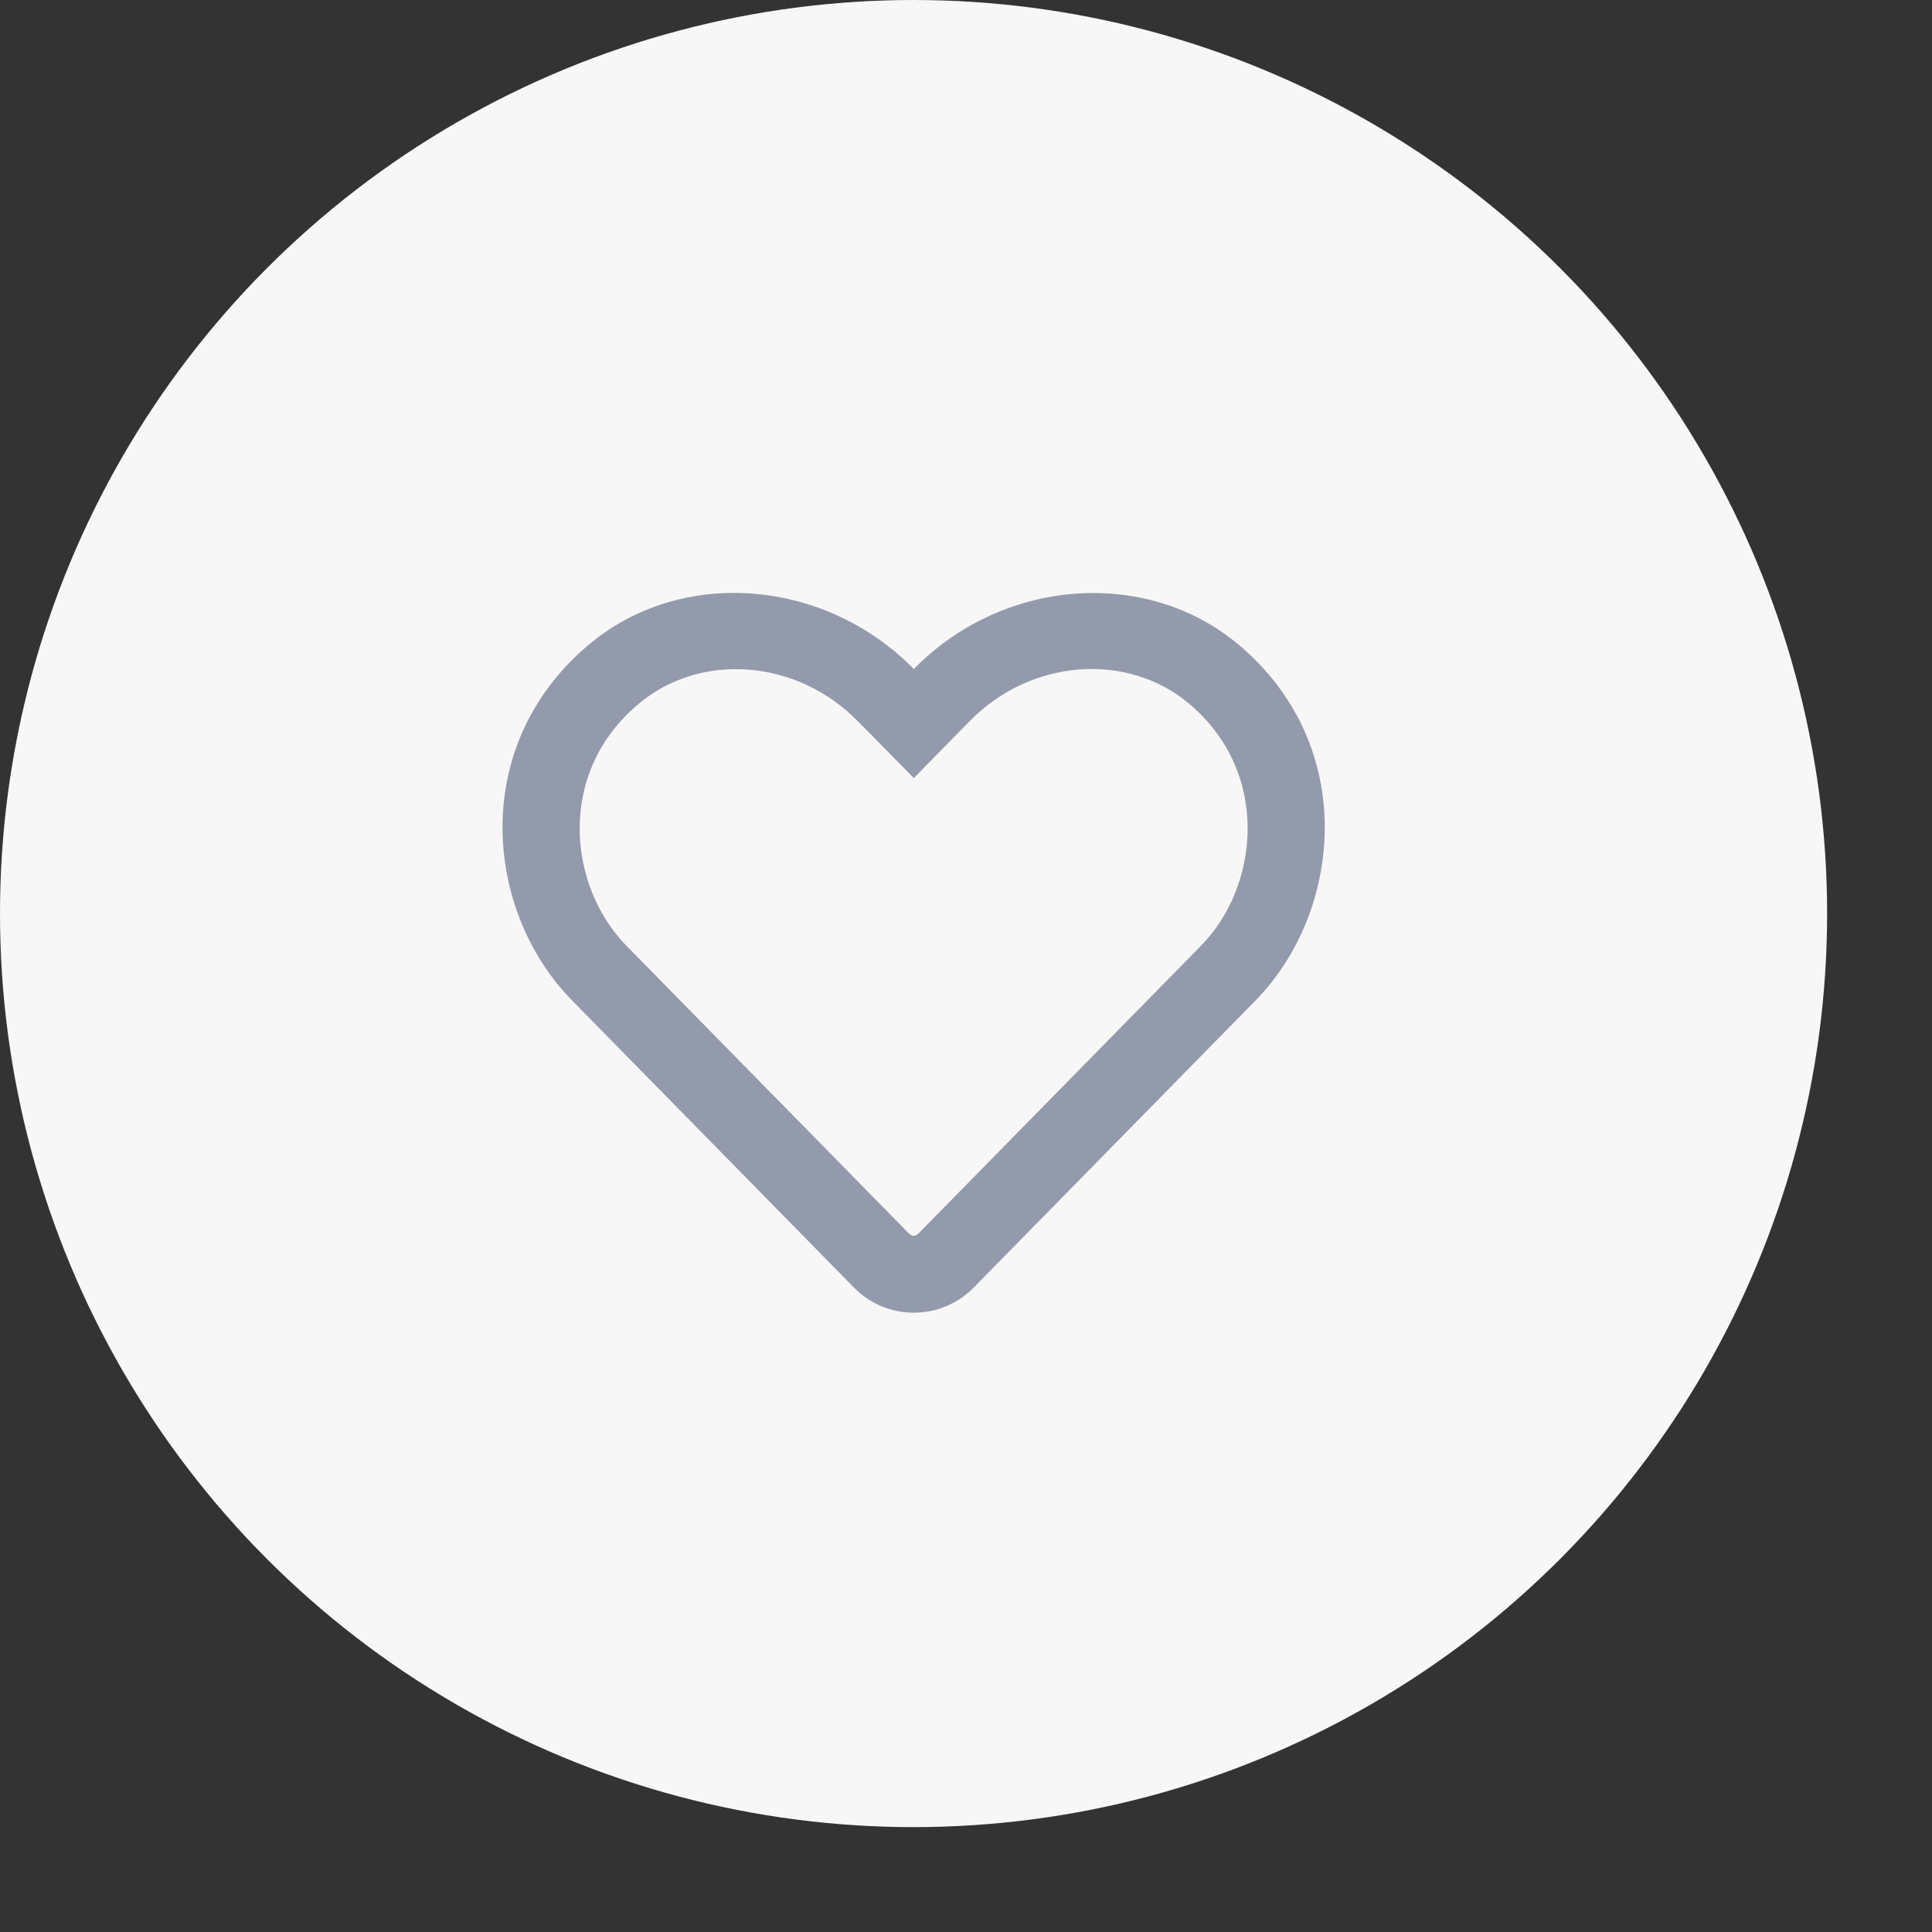
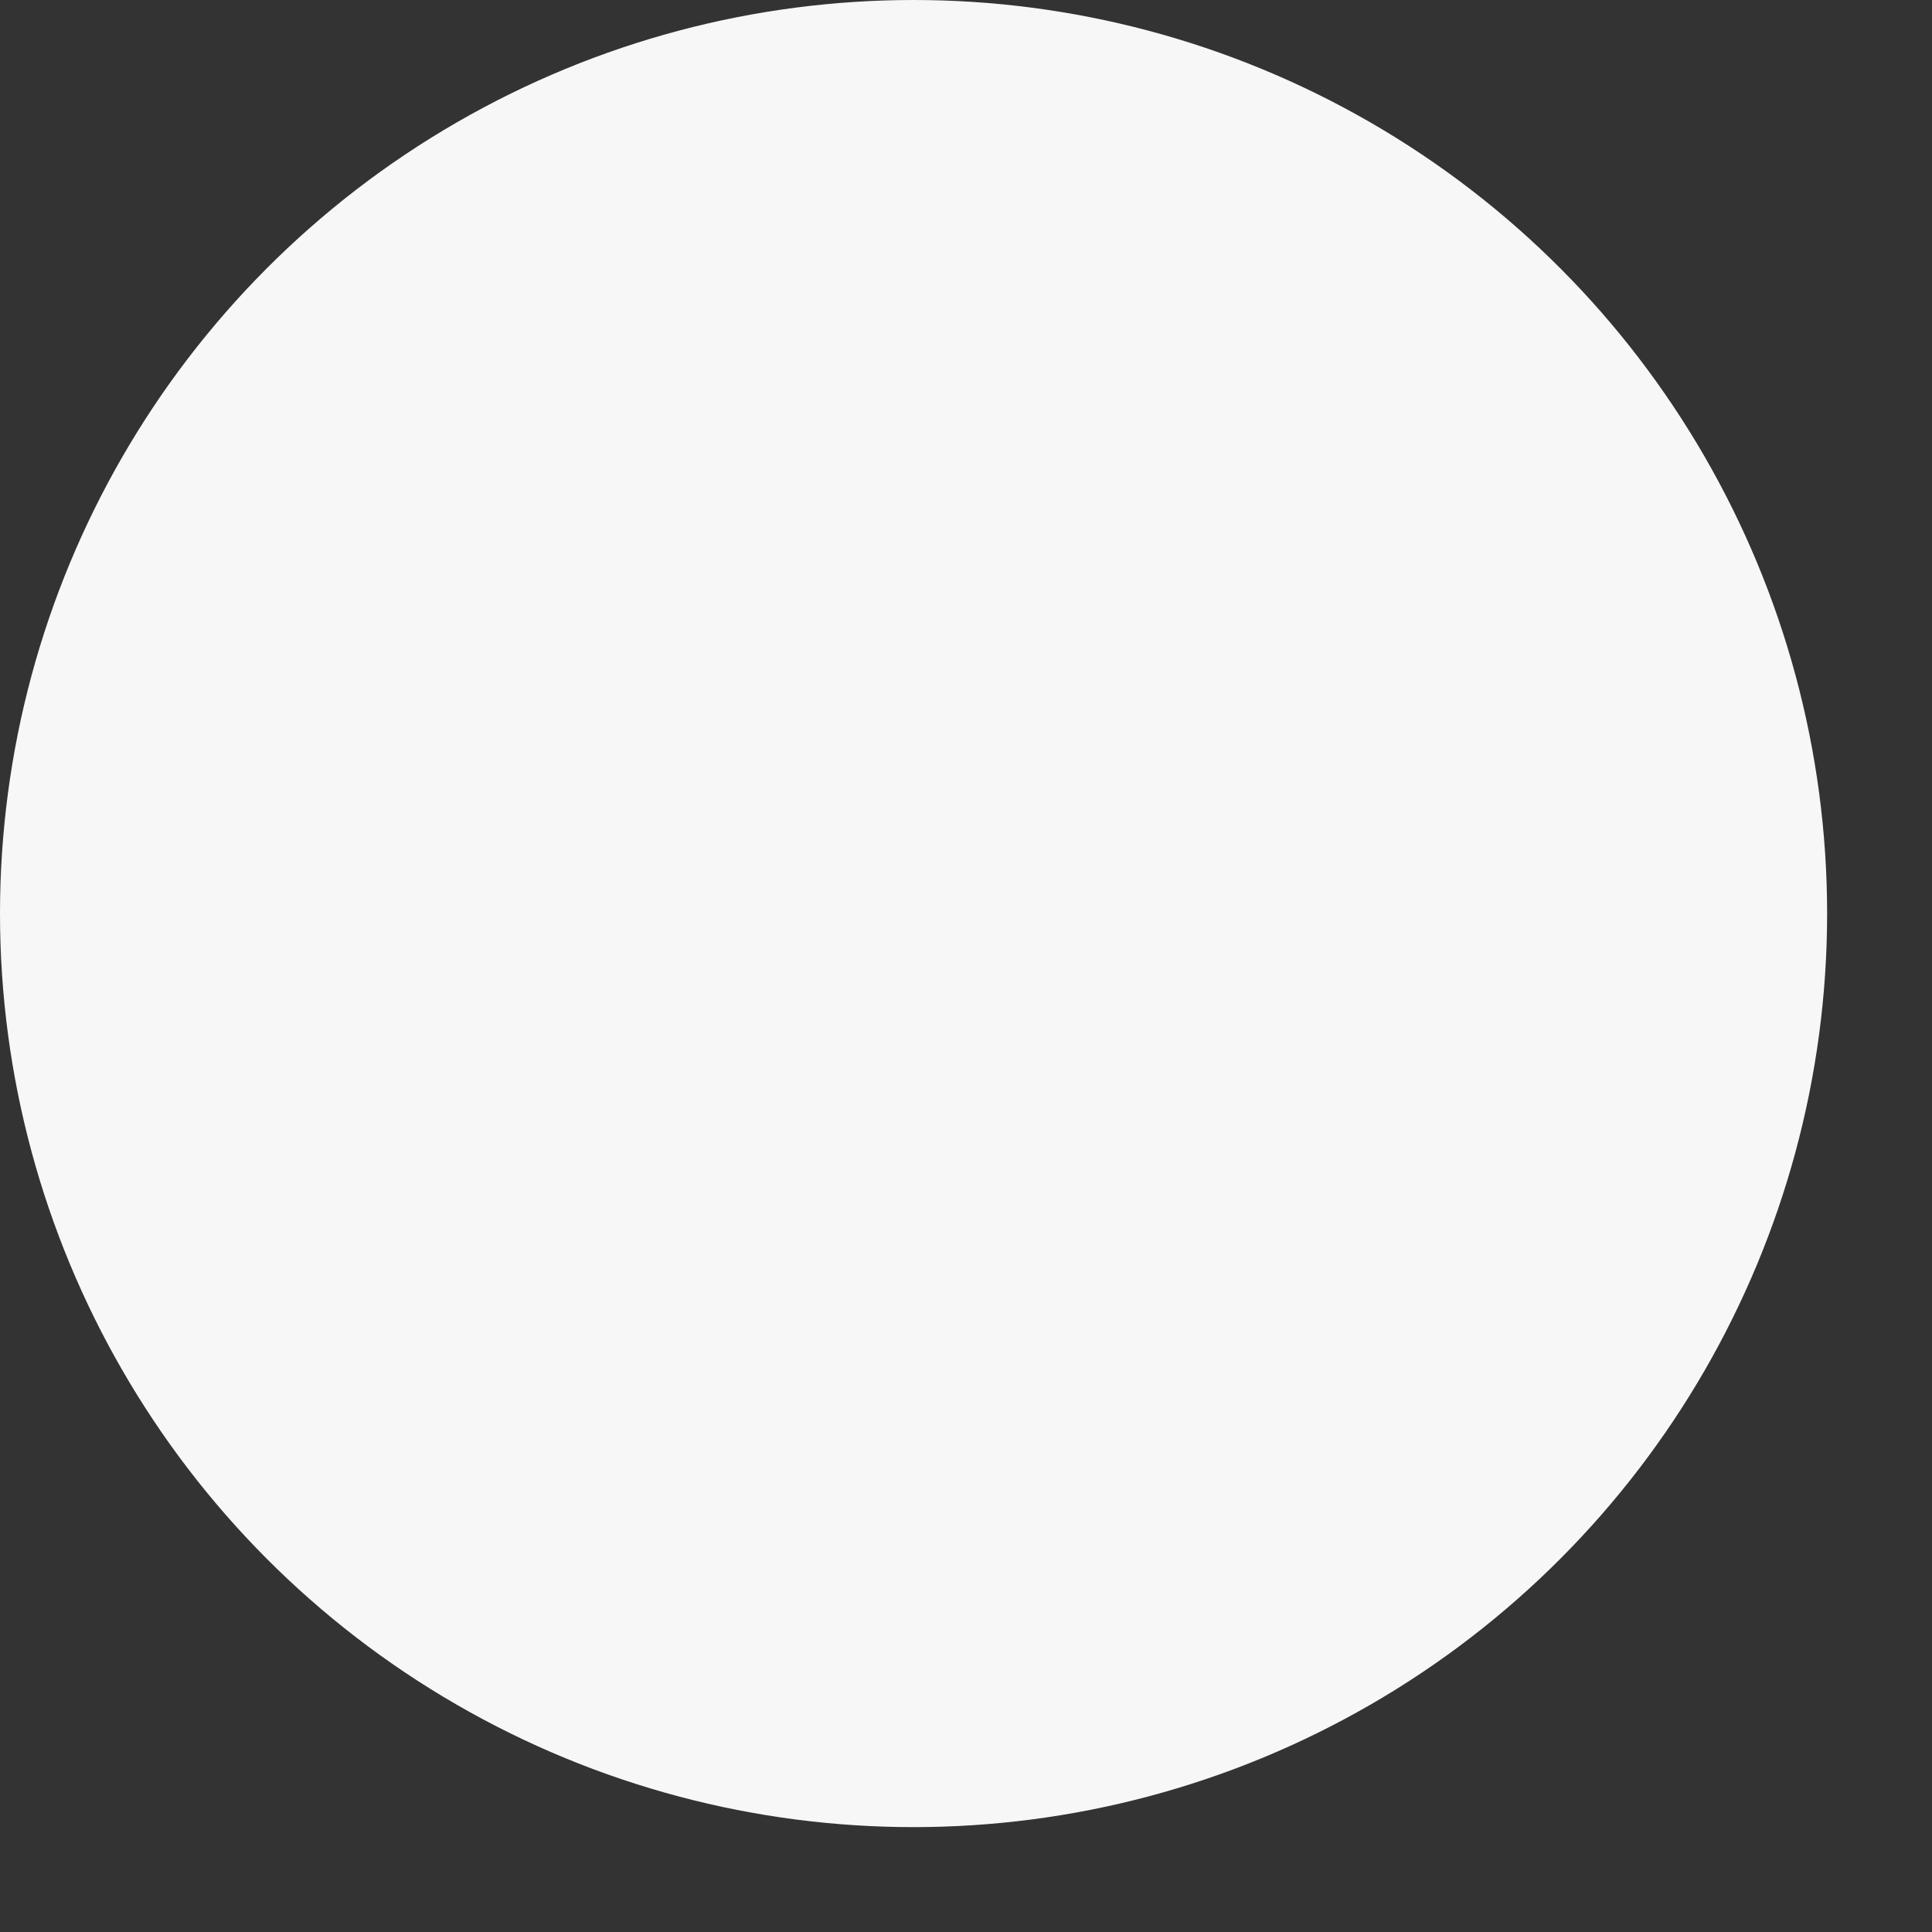
<svg xmlns="http://www.w3.org/2000/svg" fill="none" height="100%" overflow="visible" preserveAspectRatio="none" style="display: block;" viewBox="0 0 7 7" width="100%">
  <rect x="0" y="0" width="7" height="7" fill="#333333" stroke="none" />
  <g id="Group 819">
    <circle cx="3.31" cy="3.31" fill="#F7F7F7" id="Ellipse 11" r="3.31" />
    <g id="heart_blank">
-       <path d="M4.488 2.336C4.152 2.054 3.632 2.096 3.311 2.424C2.989 2.096 2.469 2.053 2.133 2.336C1.695 2.705 1.759 3.305 2.071 3.623L3.092 4.663C3.15 4.723 3.228 4.756 3.311 4.756C3.394 4.756 3.471 4.723 3.529 4.664L4.55 3.624C4.861 3.306 4.926 2.705 4.488 2.336V2.336ZM4.351 3.427L3.33 4.467C3.316 4.481 3.305 4.481 3.291 4.467L2.27 3.427C2.058 3.211 2.015 2.801 2.313 2.551C2.539 2.36 2.888 2.389 3.107 2.612L3.311 2.819L3.514 2.612C3.734 2.388 4.083 2.36 4.309 2.55C4.606 2.801 4.562 3.213 4.351 3.427V3.427Z" fill="#929AAB" id="Vector" />
-     </g>
+       </g>
  </g>
</svg>